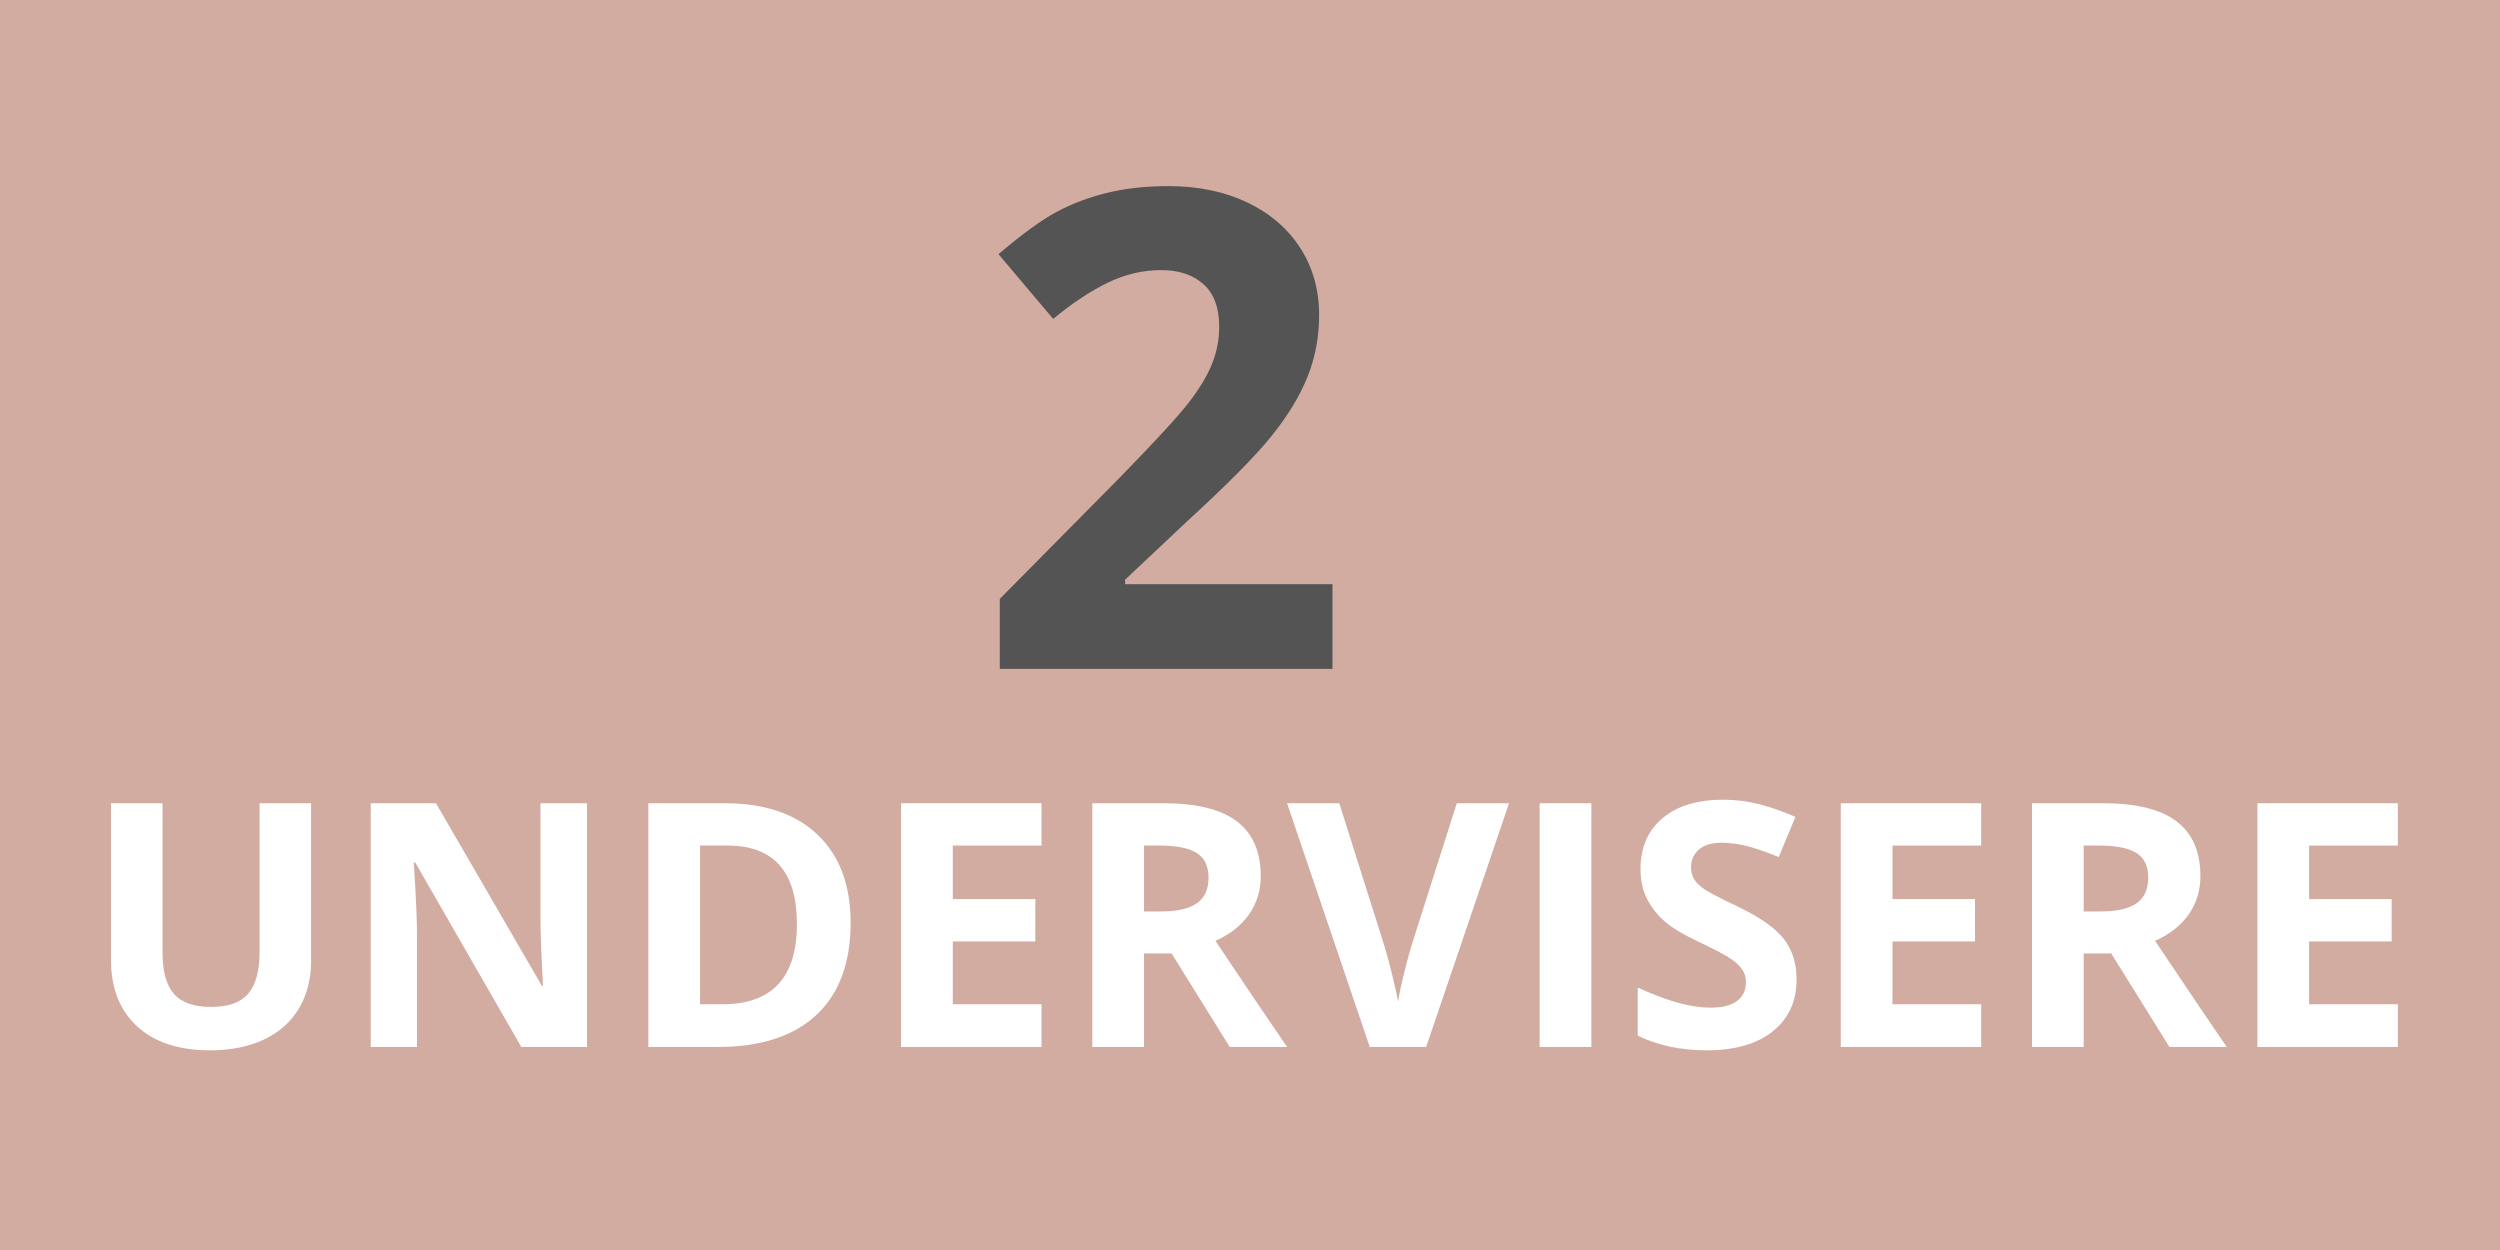
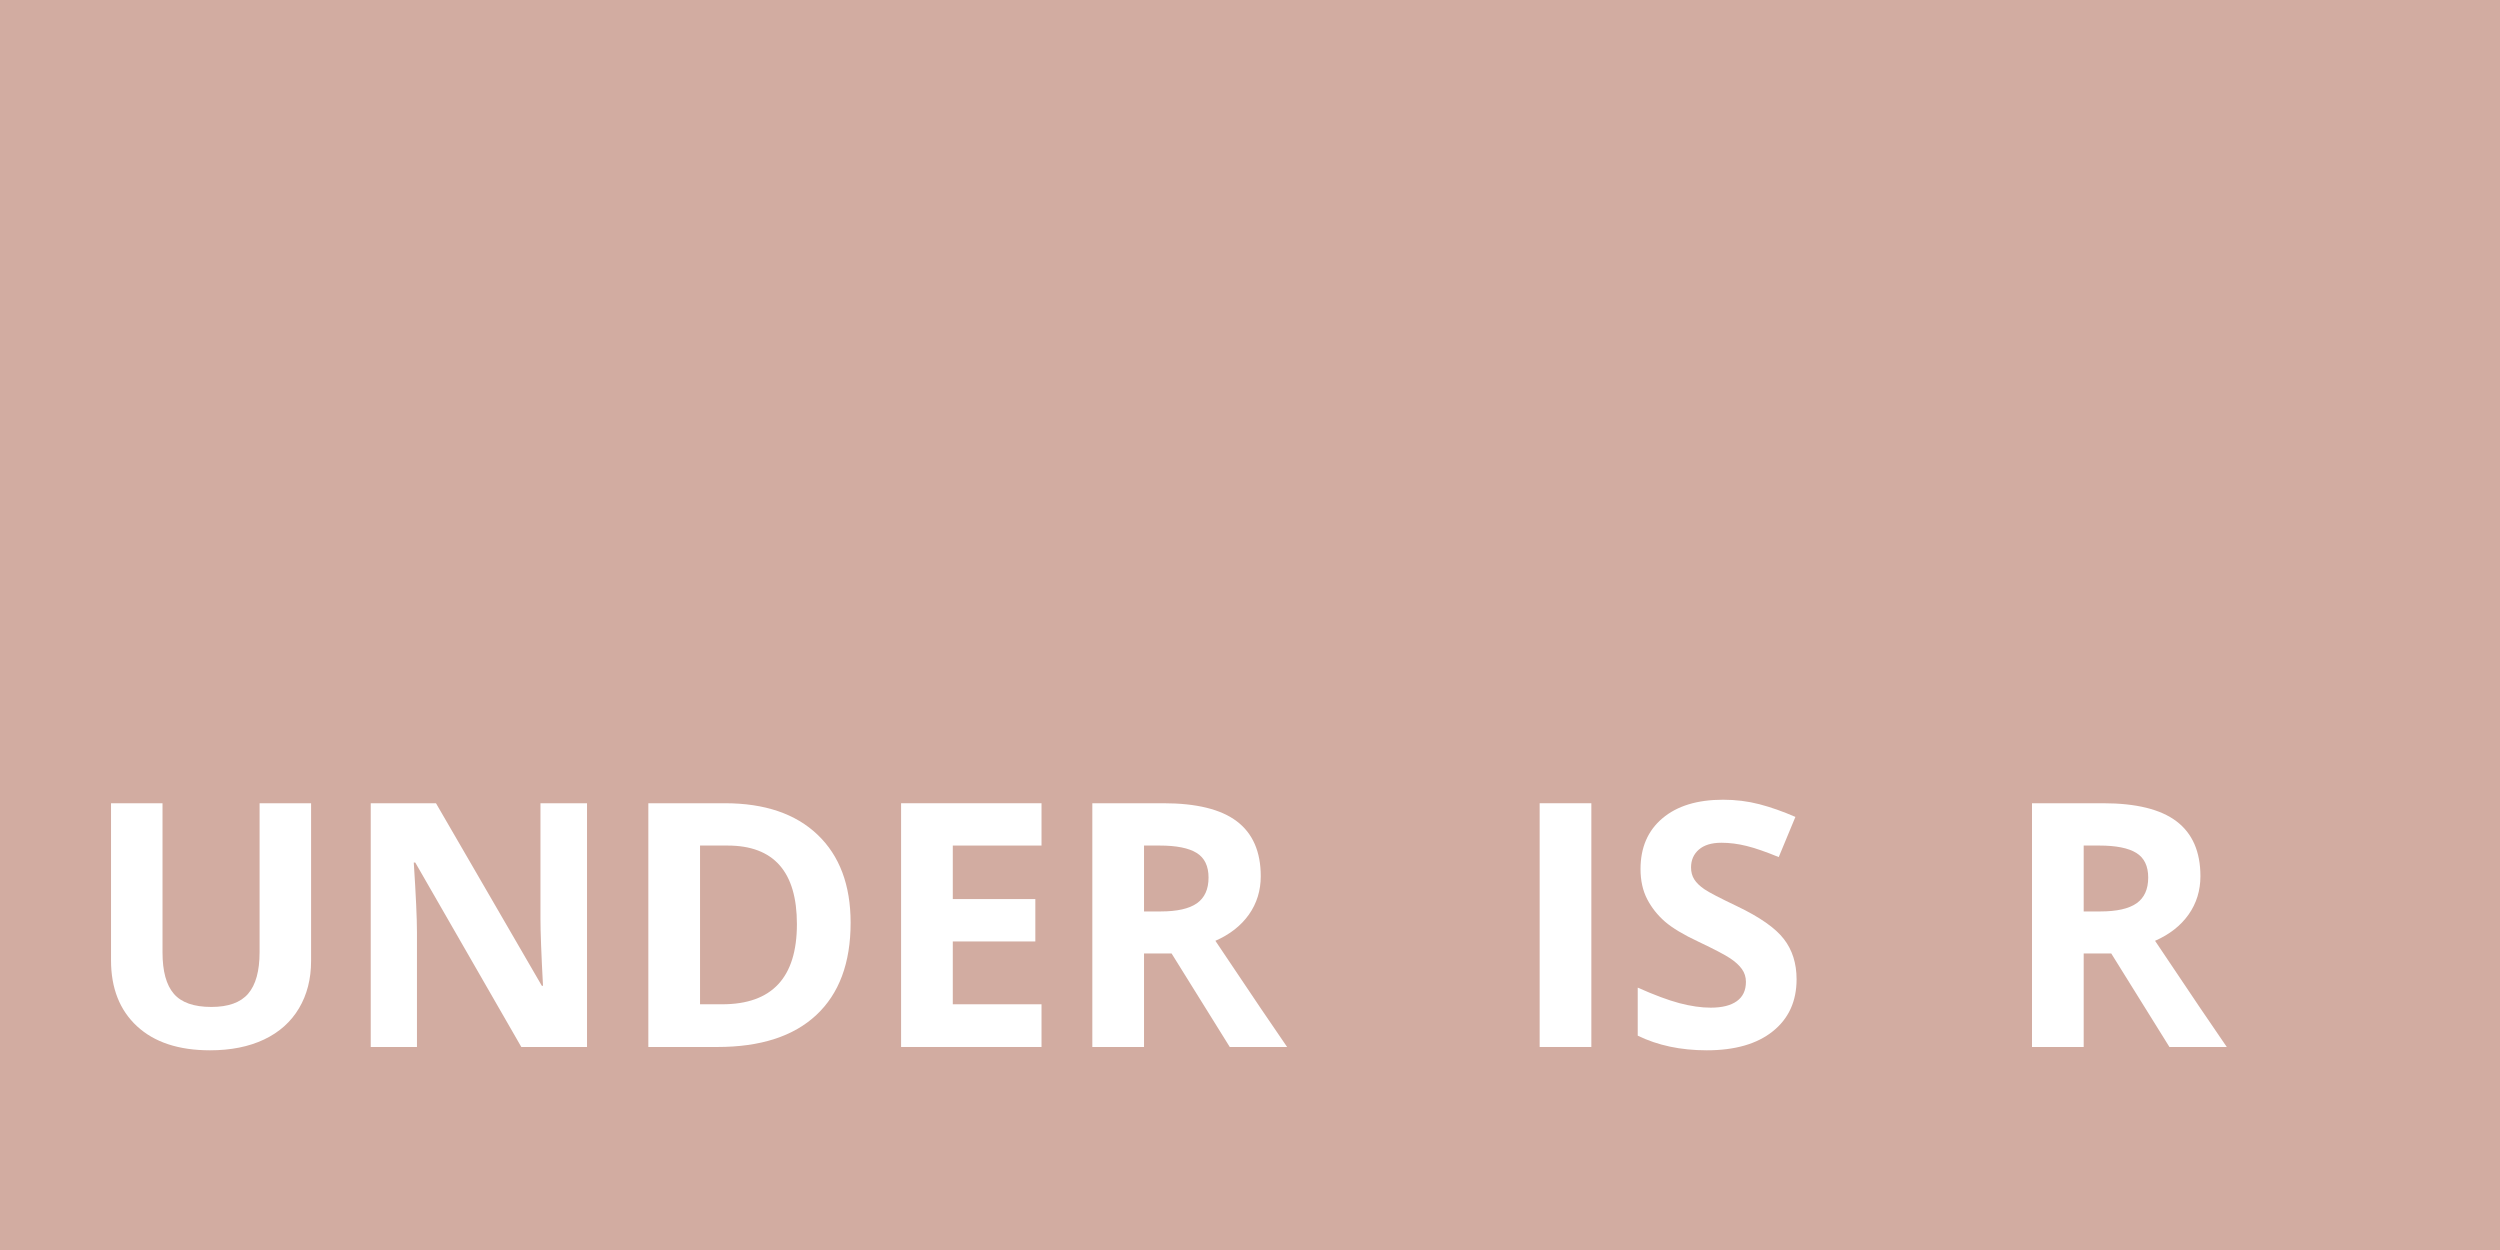
<svg xmlns="http://www.w3.org/2000/svg" width="800" viewBox="0 0 600 300" height="400" preserveAspectRatio="xMidYMid meet">
  <defs>
    <g />
  </defs>
  <rect x="-60" width="720" fill="#ffffff" y="-30" height="360" fill-opacity="1" />
  <rect x="-60" width="720" fill="#d2aca1" y="-30" height="360" fill-opacity="1" />
  <g fill="#545454" fill-opacity="1">
    <g transform="translate(233.543, 160.527)">
      <g>
-         <path d="M 86.25 0 L 6.406 0 L 6.406 -16.797 L 35.078 -45.781 C 43.566 -54.477 49.113 -60.504 51.719 -63.859 C 54.32 -67.223 56.195 -70.336 57.344 -73.203 C 58.488 -76.066 59.062 -79.035 59.062 -82.109 C 59.062 -86.691 57.797 -90.102 55.266 -92.344 C 52.742 -94.582 49.375 -95.703 45.156 -95.703 C 40.727 -95.703 36.43 -94.688 32.266 -92.656 C 28.098 -90.625 23.75 -87.734 19.219 -83.984 L 6.094 -99.531 C 11.719 -104.32 16.379 -107.707 20.078 -109.688 C 23.773 -111.664 27.812 -113.188 32.188 -114.25 C 36.562 -115.32 41.457 -115.859 46.875 -115.859 C 54.008 -115.859 60.312 -114.555 65.781 -111.953 C 71.25 -109.348 75.492 -105.703 78.516 -101.016 C 81.535 -96.328 83.047 -90.961 83.047 -84.922 C 83.047 -79.66 82.117 -74.723 80.266 -70.109 C 78.422 -65.504 75.555 -60.781 71.672 -55.938 C 67.797 -51.094 60.961 -44.191 51.172 -35.234 L 36.484 -21.406 L 36.484 -20.312 L 86.25 -20.312 Z M 86.25 0 " />
-       </g>
+         </g>
    </g>
  </g>
  <g fill="#ec7f94" fill-opacity="1">
    <g transform="translate(324.879, 160.527)">
      <g />
    </g>
  </g>
  <g fill="#ffffff" fill-opacity="1">
    <g transform="translate(19.676, 251.277)">
      <g>
        <path d="M 54.984 -58.5 L 54.984 -20.641 C 54.984 -16.328 54.016 -12.539 52.078 -9.281 C 50.148 -6.031 47.359 -3.535 43.703 -1.797 C 40.047 -0.066 35.723 0.797 30.734 0.797 C 23.211 0.797 17.367 -1.129 13.203 -4.984 C 9.047 -8.836 6.969 -14.113 6.969 -20.812 L 6.969 -58.5 L 19.328 -58.5 L 19.328 -22.688 C 19.328 -18.176 20.234 -14.867 22.047 -12.766 C 23.859 -10.66 26.859 -9.609 31.047 -9.609 C 35.109 -9.609 38.051 -10.664 39.875 -12.781 C 41.707 -14.906 42.625 -18.234 42.625 -22.766 L 42.625 -58.5 Z M 54.984 -58.5 " />
      </g>
    </g>
  </g>
  <g fill="#ffffff" fill-opacity="1">
    <g transform="translate(81.618, 251.277)">
      <g>
        <path d="M 59.266 0 L 43.5 0 L 18.047 -44.266 L 17.688 -44.266 C 18.195 -36.441 18.453 -30.863 18.453 -27.531 L 18.453 0 L 7.359 0 L 7.359 -58.5 L 23.016 -58.5 L 48.422 -14.688 L 48.703 -14.688 C 48.297 -22.289 48.094 -27.664 48.094 -30.812 L 48.094 -58.5 L 59.266 -58.5 Z M 59.266 0 " />
      </g>
    </g>
  </g>
  <g fill="#ffffff" fill-opacity="1">
    <g transform="translate(148.242, 251.277)">
      <g>
        <path d="M 55.906 -29.812 C 55.906 -20.176 53.16 -12.797 47.672 -7.672 C 42.191 -2.555 34.273 0 23.922 0 L 7.359 0 L 7.359 -58.5 L 25.734 -58.5 C 35.285 -58.5 42.703 -55.977 47.984 -50.938 C 53.266 -45.895 55.906 -38.852 55.906 -29.812 Z M 43.016 -29.484 C 43.016 -42.055 37.469 -48.344 26.375 -48.344 L 19.766 -48.344 L 19.766 -10.25 L 25.094 -10.25 C 37.039 -10.25 43.016 -16.66 43.016 -29.484 Z M 43.016 -29.484 " />
      </g>
    </g>
  </g>
  <g fill="#ffffff" fill-opacity="1">
    <g transform="translate(208.903, 251.277)">
      <g>
        <path d="M 41.062 0 L 7.359 0 L 7.359 -58.5 L 41.062 -58.5 L 41.062 -48.344 L 19.766 -48.344 L 19.766 -35.5 L 39.578 -35.5 L 39.578 -25.328 L 19.766 -25.328 L 19.766 -10.25 L 41.062 -10.25 Z M 41.062 0 " />
      </g>
    </g>
  </g>
  <g fill="#ffffff" fill-opacity="1">
    <g transform="translate(254.8, 251.277)">
      <g>
        <path d="M 19.766 -32.531 L 23.766 -32.531 C 27.691 -32.531 30.586 -33.18 32.453 -34.484 C 34.316 -35.797 35.25 -37.852 35.25 -40.656 C 35.25 -43.426 34.297 -45.398 32.391 -46.578 C 30.484 -47.754 27.531 -48.344 23.531 -48.344 L 19.766 -48.344 Z M 19.766 -22.453 L 19.766 0 L 7.359 0 L 7.359 -58.5 L 24.406 -58.5 C 32.352 -58.5 38.234 -57.051 42.047 -54.156 C 45.867 -51.258 47.781 -46.867 47.781 -40.984 C 47.781 -37.535 46.832 -34.469 44.938 -31.781 C 43.039 -29.102 40.359 -27.004 36.891 -25.484 C 45.691 -12.336 51.43 -3.844 54.109 0 L 40.344 0 L 26.375 -22.453 Z M 19.766 -22.453 " />
      </g>
    </g>
  </g>
  <g fill="#ffffff" fill-opacity="1">
    <g transform="translate(308.899, 251.277)">
      <g>
-         <path d="M 40.734 -58.5 L 53.266 -58.5 L 33.375 0 L 19.844 0 L 0 -58.5 L 12.531 -58.5 L 23.531 -23.688 C 24.145 -21.633 24.773 -19.238 25.422 -16.5 C 26.078 -13.77 26.488 -11.867 26.656 -10.797 C 26.945 -13.254 27.945 -17.551 29.656 -23.688 Z M 40.734 -58.5 " />
-       </g>
+         </g>
    </g>
  </g>
  <g fill="#ffffff" fill-opacity="1">
    <g transform="translate(362.158, 251.277)">
      <g>
        <path d="M 7.359 0 L 7.359 -58.5 L 19.766 -58.5 L 19.766 0 Z M 7.359 0 " />
      </g>
    </g>
  </g>
  <g fill="#ffffff" fill-opacity="1">
    <g transform="translate(389.288, 251.277)">
      <g>
        <path d="M 41.891 -16.25 C 41.891 -10.969 39.988 -6.805 36.188 -3.766 C 32.395 -0.723 27.109 0.797 20.328 0.797 C 14.086 0.797 8.566 -0.375 3.766 -2.719 L 3.766 -14.25 C 7.711 -12.488 11.051 -11.242 13.781 -10.516 C 16.52 -9.797 19.02 -9.438 21.281 -9.438 C 24.008 -9.438 26.098 -9.957 27.547 -11 C 29.004 -12.039 29.734 -13.586 29.734 -15.641 C 29.734 -16.785 29.41 -17.805 28.766 -18.703 C 28.129 -19.598 27.191 -20.457 25.953 -21.281 C 24.711 -22.113 22.188 -23.438 18.375 -25.25 C 14.789 -26.926 12.102 -28.535 10.312 -30.078 C 8.531 -31.629 7.102 -33.43 6.031 -35.484 C 4.969 -37.547 4.438 -39.953 4.438 -42.703 C 4.438 -47.867 6.191 -51.93 9.703 -54.891 C 13.211 -57.859 18.062 -59.344 24.25 -59.344 C 27.289 -59.344 30.191 -58.984 32.953 -58.266 C 35.711 -57.547 38.598 -56.531 41.609 -55.219 L 37.609 -45.578 C 34.492 -46.859 31.914 -47.75 29.875 -48.25 C 27.832 -48.758 25.82 -49.016 23.844 -49.016 C 21.5 -49.016 19.695 -48.469 18.438 -47.375 C 17.188 -46.281 16.562 -44.852 16.562 -43.094 C 16.562 -42 16.816 -41.047 17.328 -40.234 C 17.836 -39.422 18.645 -38.633 19.75 -37.875 C 20.852 -37.113 23.473 -35.75 27.609 -33.781 C 33.078 -31.164 36.82 -28.539 38.844 -25.906 C 40.875 -23.281 41.891 -20.062 41.891 -16.25 Z M 41.891 -16.25 " />
      </g>
    </g>
  </g>
  <g fill="#ffffff" fill-opacity="1">
    <g transform="translate(434.424, 251.277)">
      <g>
-         <path d="M 41.062 0 L 7.359 0 L 7.359 -58.5 L 41.062 -58.5 L 41.062 -48.344 L 19.766 -48.344 L 19.766 -35.5 L 39.578 -35.5 L 39.578 -25.328 L 19.766 -25.328 L 19.766 -10.25 L 41.062 -10.25 Z M 41.062 0 " />
-       </g>
+         </g>
    </g>
  </g>
  <g fill="#ffffff" fill-opacity="1">
    <g transform="translate(480.32, 251.277)">
      <g>
        <path d="M 19.766 -32.531 L 23.766 -32.531 C 27.691 -32.531 30.586 -33.18 32.453 -34.484 C 34.316 -35.797 35.25 -37.852 35.25 -40.656 C 35.25 -43.426 34.297 -45.398 32.391 -46.578 C 30.484 -47.754 27.531 -48.344 23.531 -48.344 L 19.766 -48.344 Z M 19.766 -22.453 L 19.766 0 L 7.359 0 L 7.359 -58.5 L 24.406 -58.5 C 32.352 -58.5 38.234 -57.051 42.047 -54.156 C 45.867 -51.258 47.781 -46.867 47.781 -40.984 C 47.781 -37.535 46.832 -34.469 44.938 -31.781 C 43.039 -29.102 40.359 -27.004 36.891 -25.484 C 45.691 -12.336 51.43 -3.844 54.109 0 L 40.344 0 L 26.375 -22.453 Z M 19.766 -22.453 " />
      </g>
    </g>
  </g>
  <g fill="#ffffff" fill-opacity="1">
    <g transform="translate(534.419, 251.277)">
      <g>
-         <path d="M 41.062 0 L 7.359 0 L 7.359 -58.5 L 41.062 -58.5 L 41.062 -48.344 L 19.766 -48.344 L 19.766 -35.5 L 39.578 -35.5 L 39.578 -25.328 L 19.766 -25.328 L 19.766 -10.25 L 41.062 -10.25 Z M 41.062 0 " />
-       </g>
+         </g>
    </g>
  </g>
</svg>